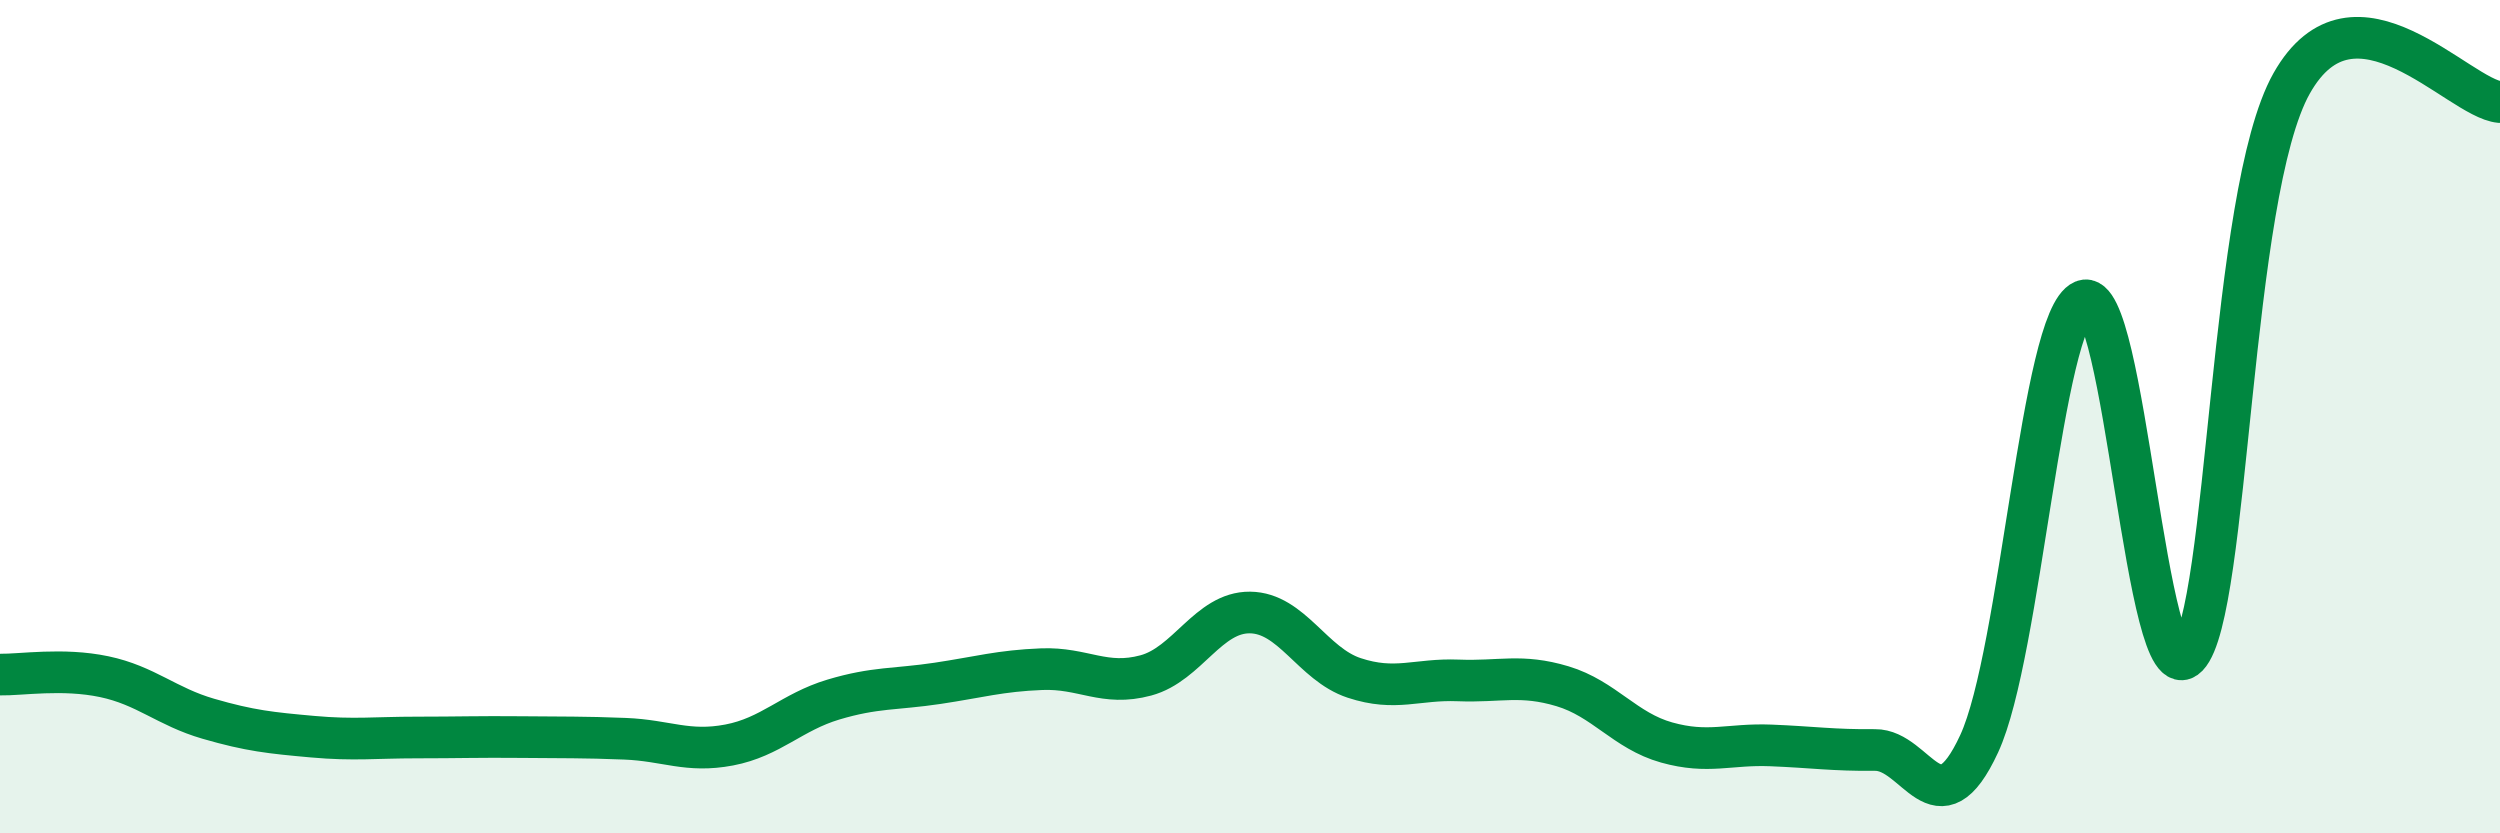
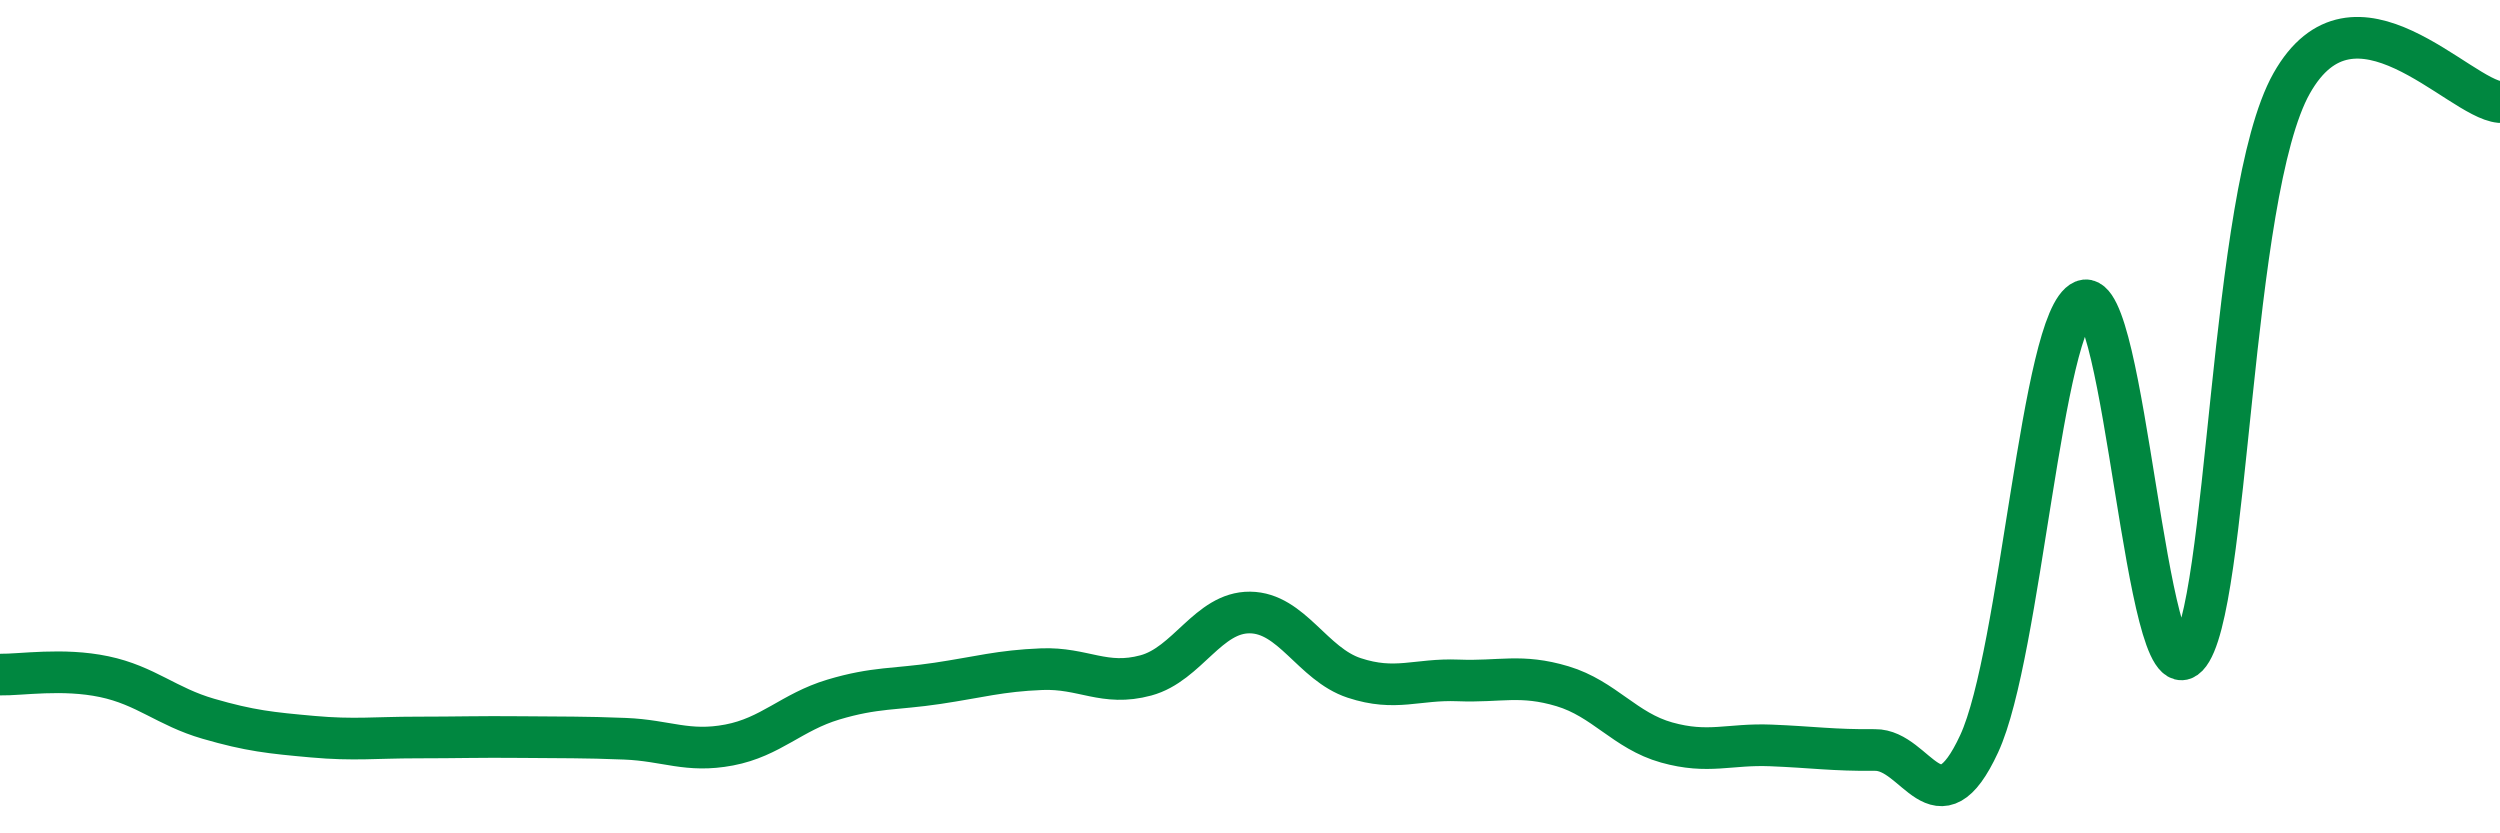
<svg xmlns="http://www.w3.org/2000/svg" width="60" height="20" viewBox="0 0 60 20">
-   <path d="M 0,16.19 C 0.5,16.2 1.5,16.03 2.5,16.24 C 3.5,16.45 4,16.96 5,17.25 C 6,17.54 6.5,17.59 7.5,17.68 C 8.5,17.77 9,17.7 10,17.7 C 11,17.7 11.5,17.68 12.5,17.69 C 13.5,17.7 14,17.69 15,17.73 C 16,17.77 16.5,18.07 17.5,17.88 C 18.5,17.69 19,17.09 20,16.79 C 21,16.49 21.5,16.55 22.5,16.4 C 23.5,16.25 24,16.1 25,16.06 C 26,16.02 26.5,16.48 27.5,16.21 C 28.5,15.94 29,14.69 30,14.7 C 31,14.71 31.5,15.94 32.5,16.27 C 33.5,16.6 34,16.29 35,16.33 C 36,16.37 36.5,16.17 37.5,16.47 C 38.5,16.77 39,17.54 40,17.82 C 41,18.1 41.5,17.85 42.5,17.89 C 43.5,17.93 44,18.01 45,18 C 46,17.99 46.5,20.01 47.5,17.85 C 48.5,15.69 49,7.64 50,7.22 C 51,6.8 51.5,16.79 52.5,15.75 C 53.5,14.71 53.5,4.66 55,2 C 56.5,-0.66 59,2.36 60,2.45L60 20L0 20Z" fill="#008740" opacity="0.1" stroke-linecap="round" stroke-linejoin="round" />
  <path d="M 0,16.19 C 0.5,16.2 1.5,16.03 2.5,16.24 C 3.5,16.45 4,16.96 5,17.25 C 6,17.54 6.5,17.59 7.5,17.68 C 8.5,17.77 9,17.7 10,17.7 C 11,17.7 11.5,17.68 12.5,17.69 C 13.5,17.7 14,17.69 15,17.73 C 16,17.77 16.5,18.07 17.5,17.88 C 18.5,17.69 19,17.09 20,16.79 C 21,16.49 21.5,16.55 22.5,16.4 C 23.5,16.25 24,16.1 25,16.06 C 26,16.02 26.5,16.48 27.5,16.21 C 28.5,15.94 29,14.69 30,14.7 C 31,14.71 31.5,15.94 32.5,16.27 C 33.5,16.6 34,16.29 35,16.33 C 36,16.37 36.5,16.17 37.5,16.47 C 38.5,16.77 39,17.54 40,17.82 C 41,18.1 41.5,17.85 42.5,17.89 C 43.5,17.93 44,18.01 45,18 C 46,17.99 46.5,20.01 47.5,17.85 C 48.5,15.69 49,7.64 50,7.22 C 51,6.8 51.5,16.79 52.5,15.75 C 53.5,14.71 53.5,4.66 55,2 C 56.5,-0.66 59,2.36 60,2.45" stroke="#008740" stroke-width="1" fill="none" stroke-linecap="round" stroke-linejoin="round" />
</svg>